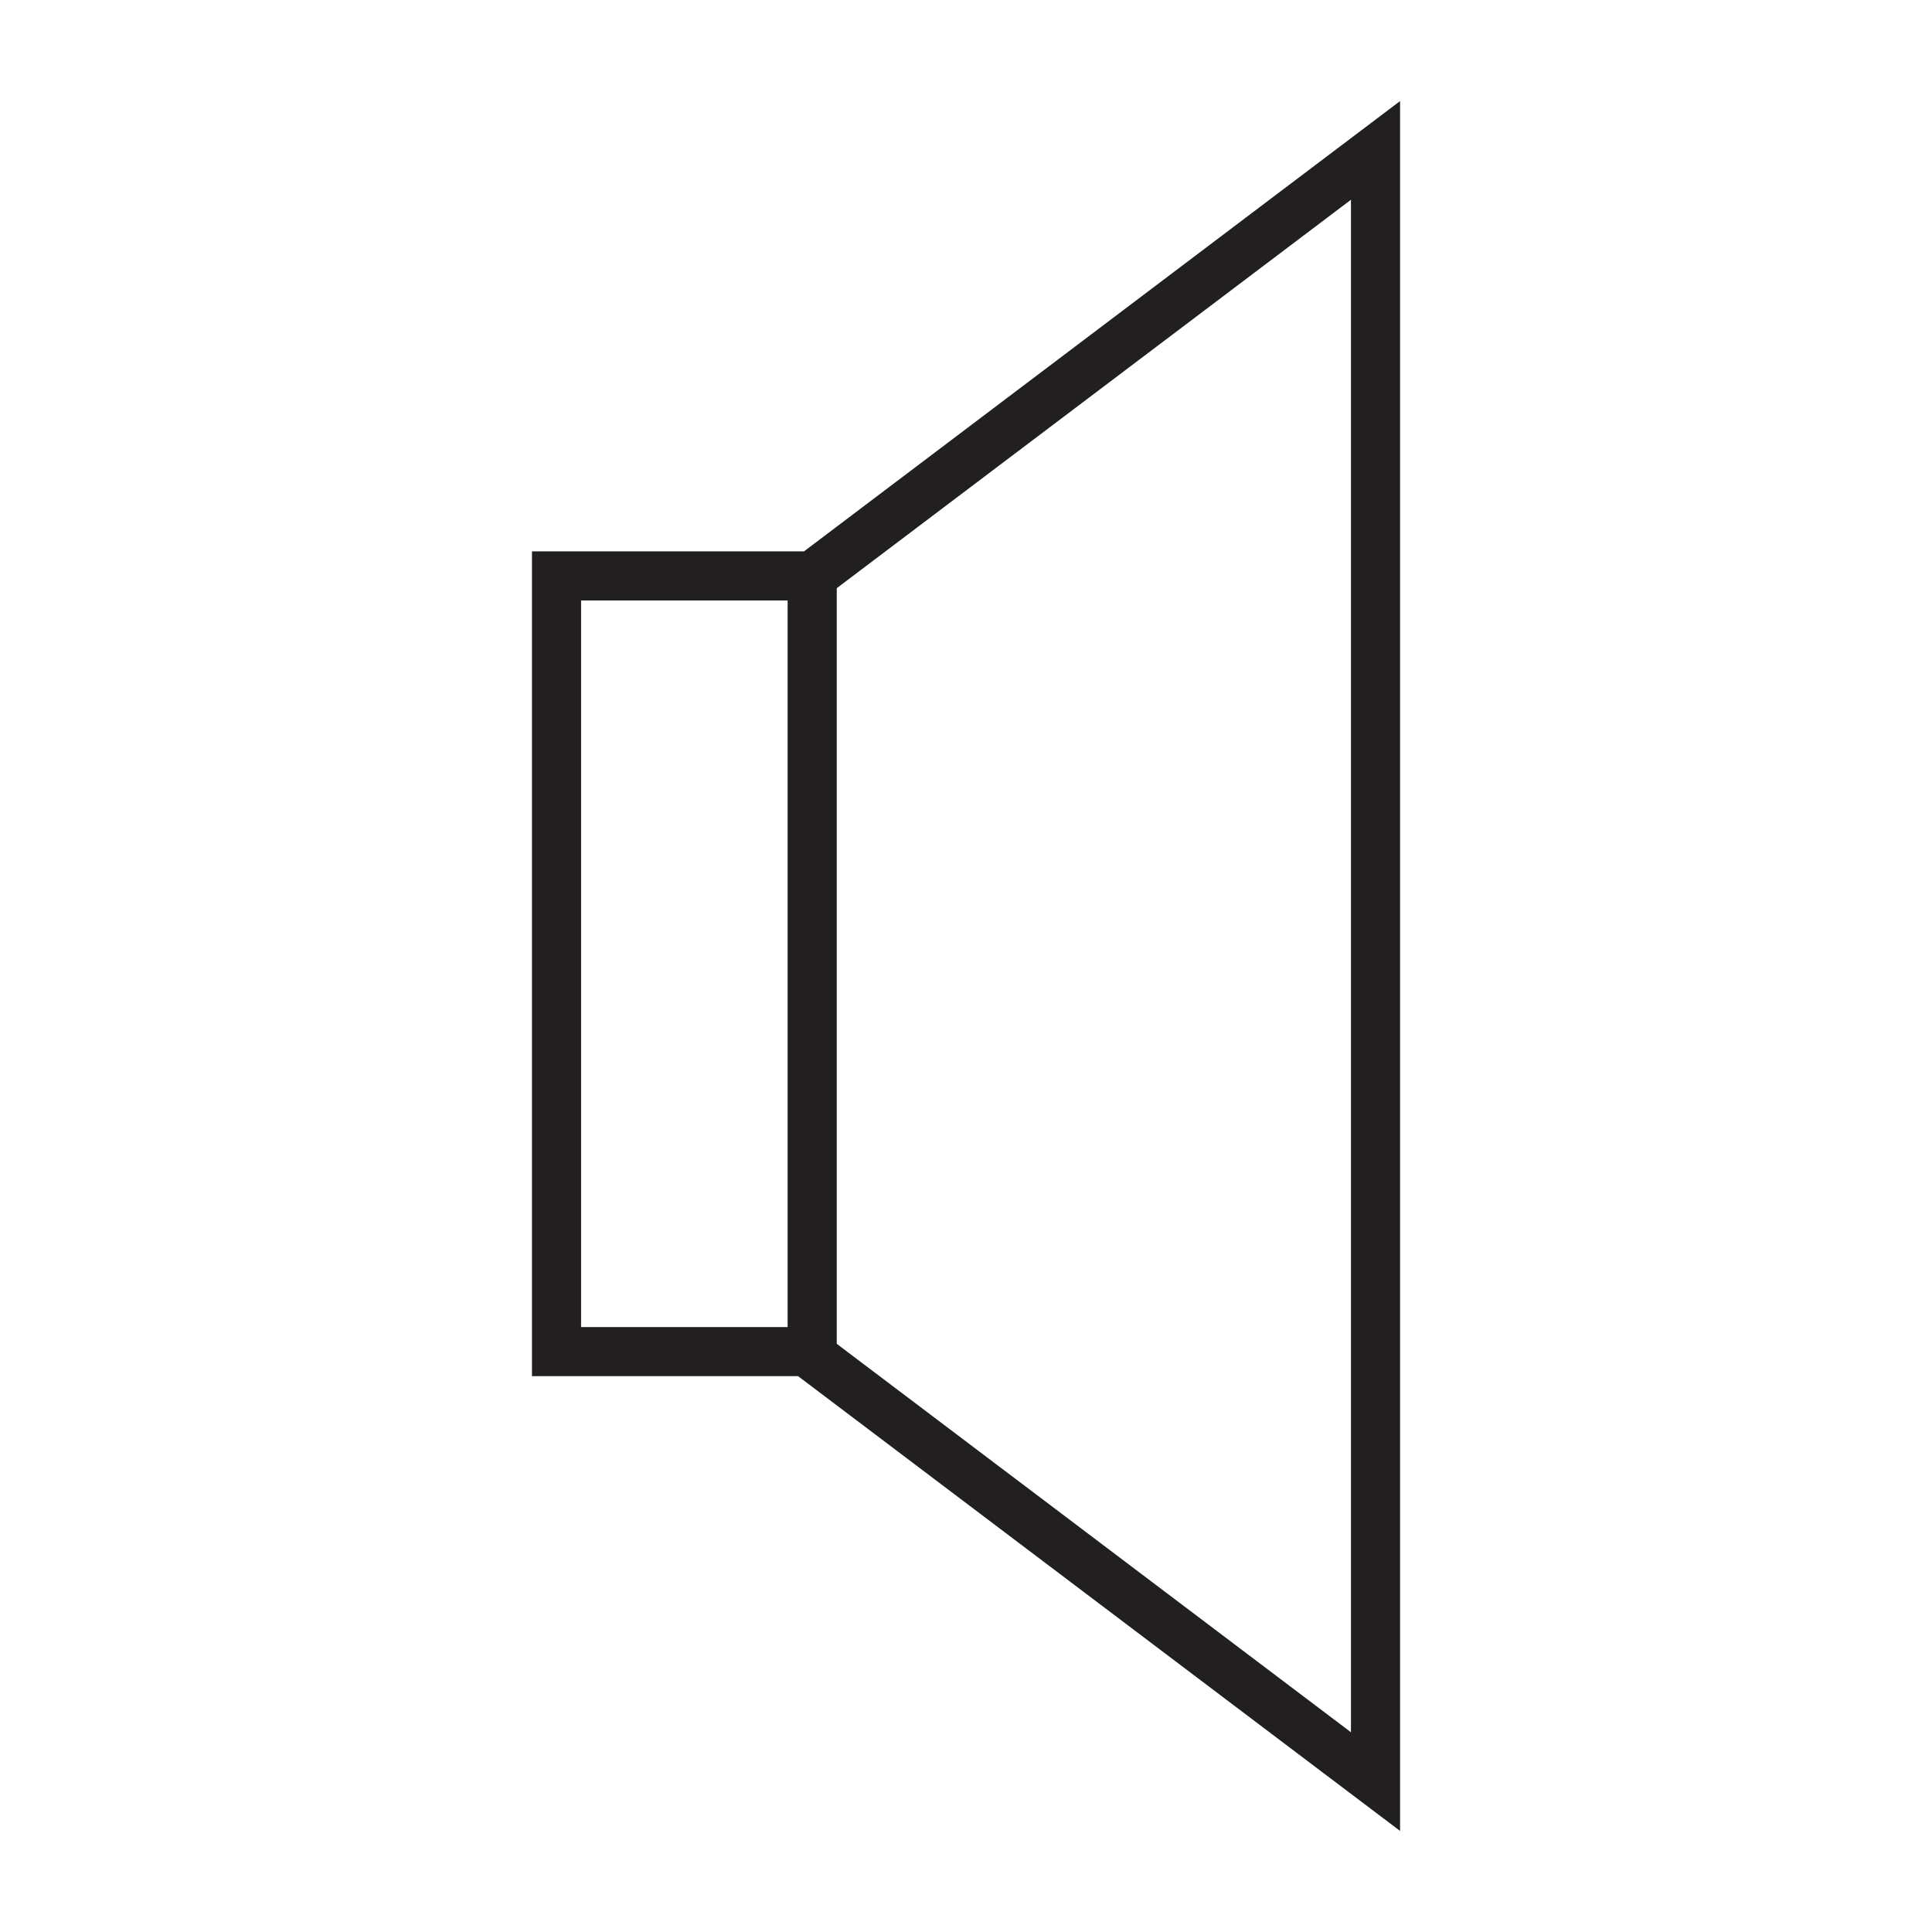
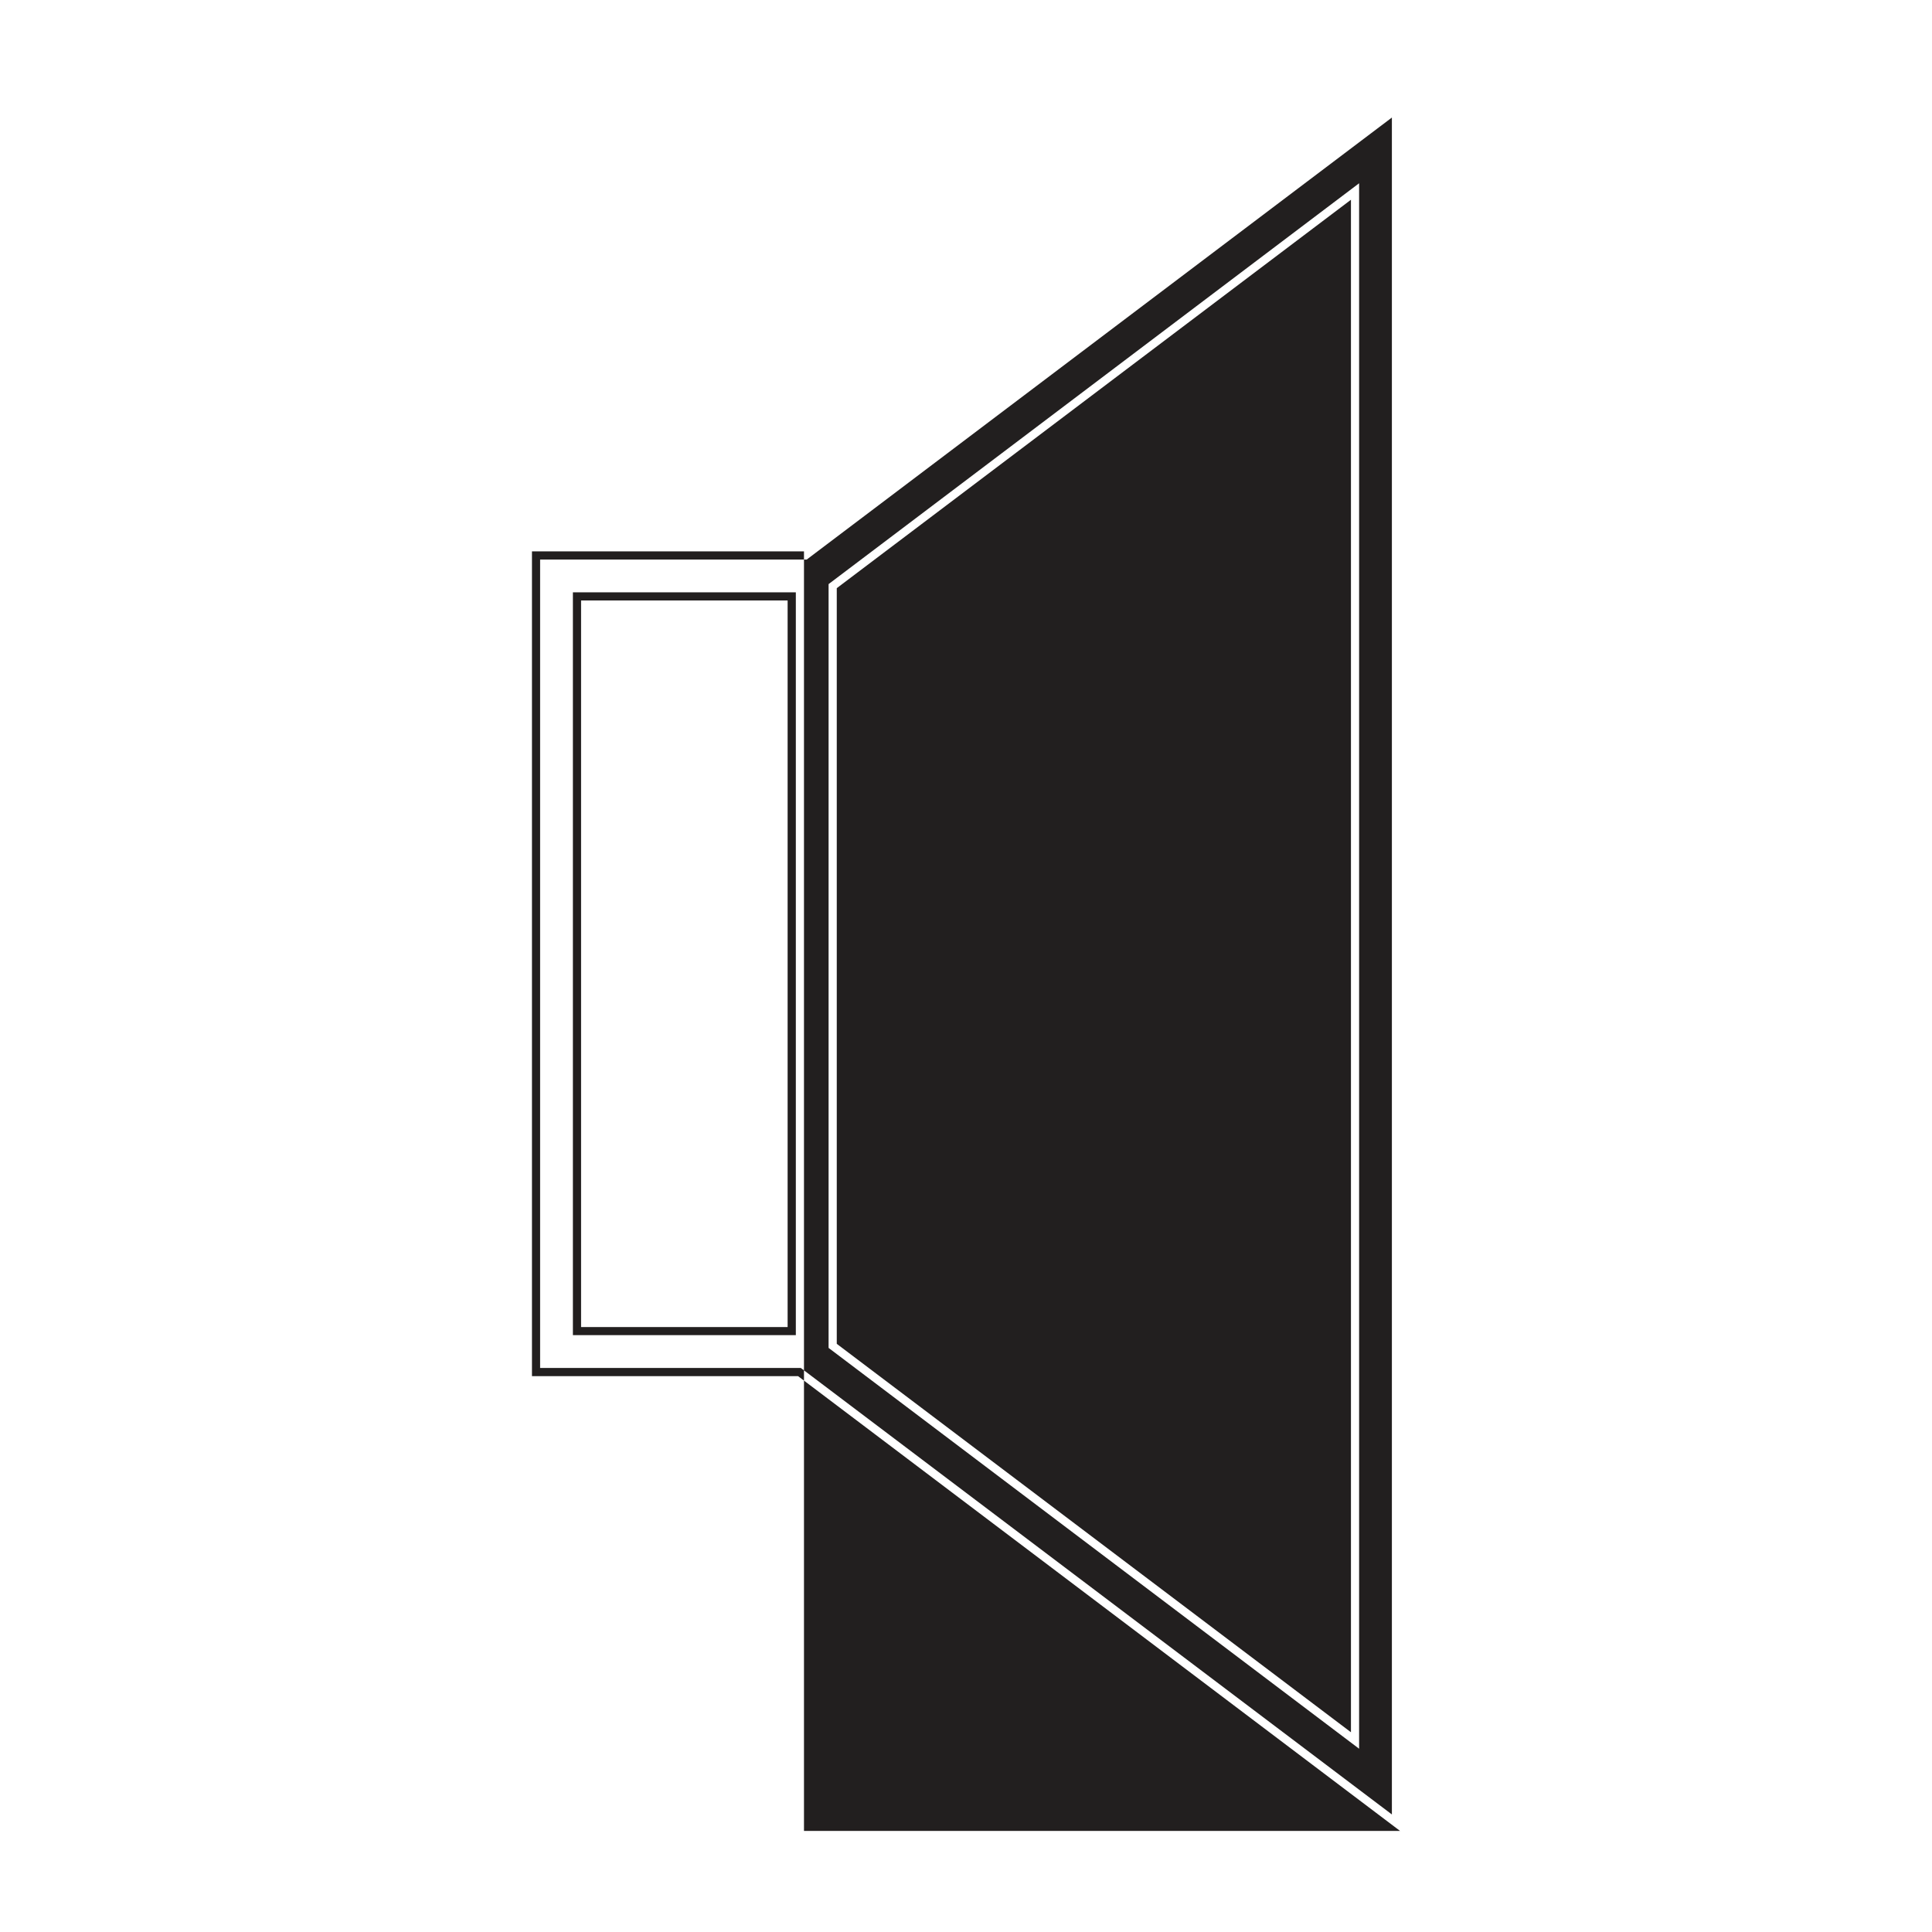
<svg xmlns="http://www.w3.org/2000/svg" version="1.1" id="Layer_1" x="0px" y="0px" width="64px" height="64px" viewBox="0 0 64 64" enable-background="new 0 0 64 64" xml:space="preserve">
  <g>
-     <path fill="#231F20" d="M46.243,3.621L26.678,18.4h-8.921v27.051h8.725L46.243,60.38V3.621z M19.114,19.757h7.114v24.338h-7.114   V19.757z M44.887,57.656L27.584,44.584V19.417L44.887,6.344V57.656z" />
-     <path fill="#221F1F" d="M46.379,60.652L26.436,45.586h-8.814V18.265h9.011L46.379,3.348V60.652z M17.893,45.316h8.634l0.036,0.026   l19.545,14.764V3.894L26.723,18.536h-8.831V45.316z M45.022,57.929L27.448,44.651V19.349L45.022,6.071V57.929z M27.719,44.516   l17.033,12.867V6.617L27.719,19.484V44.516z M26.363,44.229h-7.385V19.622h7.385V44.229z M19.249,43.96h6.842V19.892h-6.842V43.96z   " />
+     <path fill="#221F1F" d="M46.379,60.652L26.436,45.586h-8.814V18.265h9.011V60.652z M17.893,45.316h8.634l0.036,0.026   l19.545,14.764V3.894L26.723,18.536h-8.831V45.316z M45.022,57.929L27.448,44.651V19.349L45.022,6.071V57.929z M27.719,44.516   l17.033,12.867V6.617L27.719,19.484V44.516z M26.363,44.229h-7.385V19.622h7.385V44.229z M19.249,43.96h6.842V19.892h-6.842V43.96z   " />
  </g>
</svg>